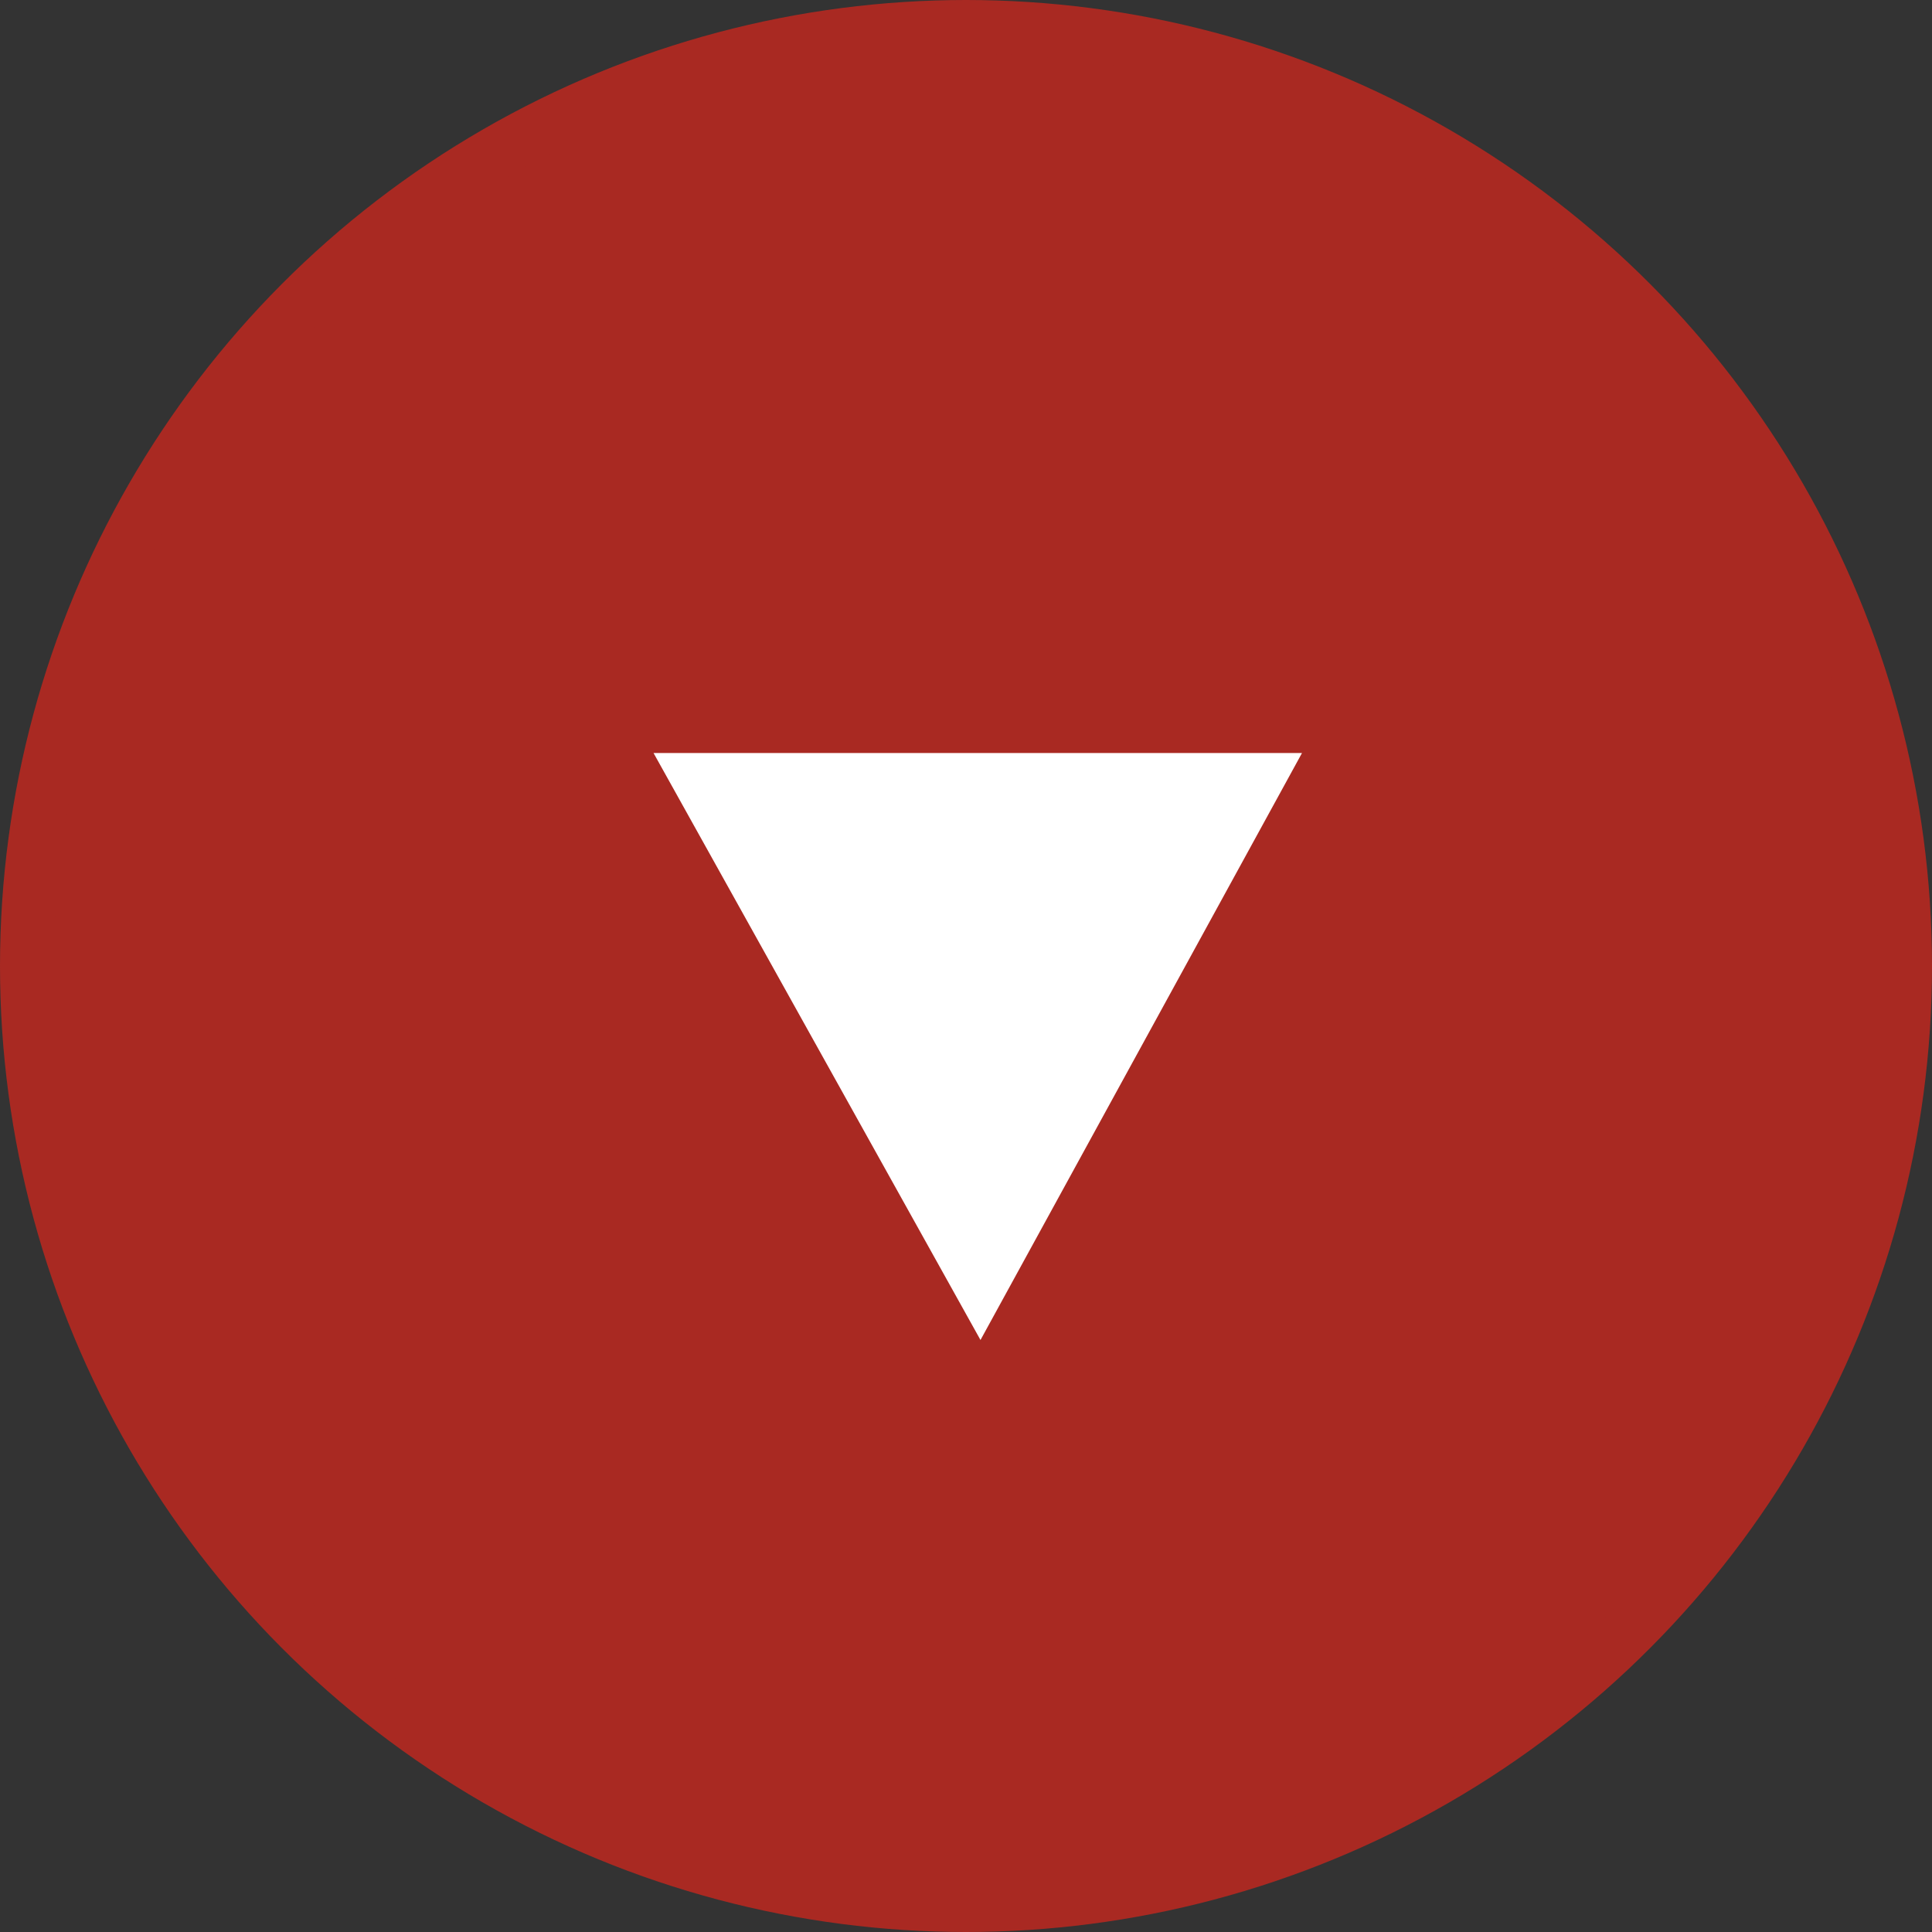
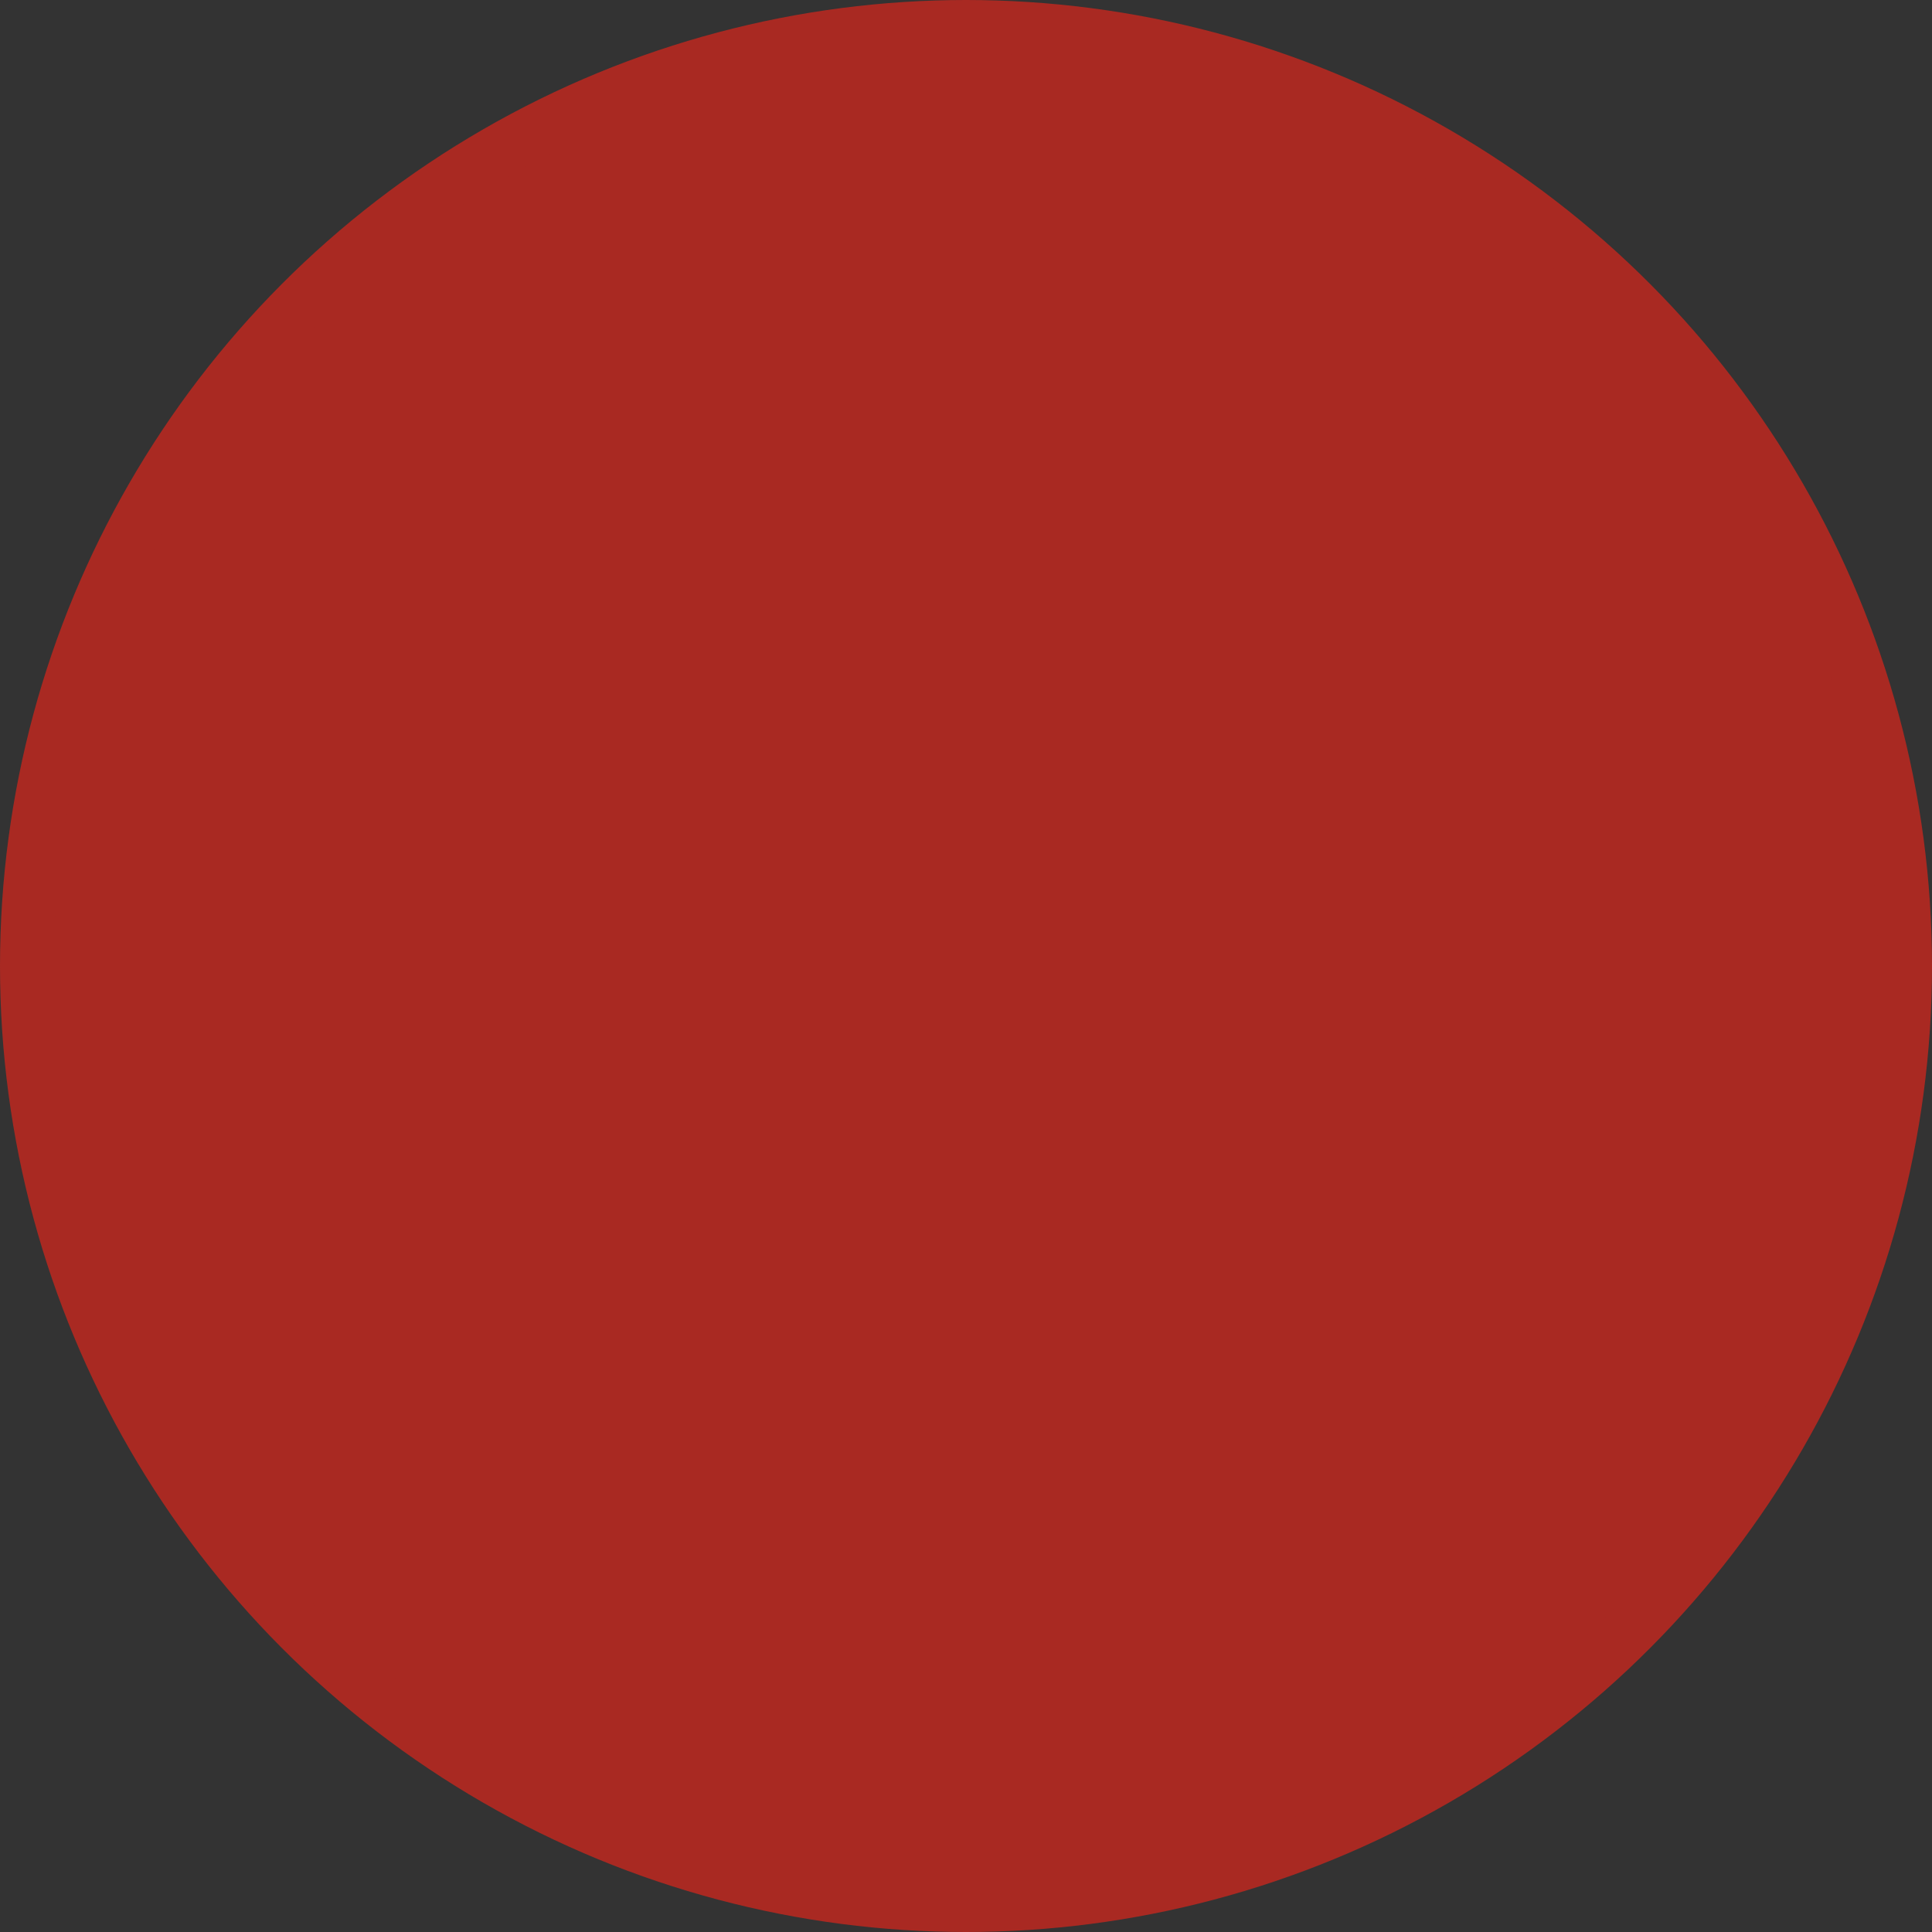
<svg xmlns="http://www.w3.org/2000/svg" xmlns:ns1="http://www.bohemiancoding.com/sketch/ns" width="72px" height="72px" viewBox="0 0 72 72" version="1.1">
  <rect x="0" y="0" width="72" height="72" fill="#333333" stroke="none" />
  <title>Oval 1 + Fill 7 Copy 4</title>
  <desc>Created with Sketch.</desc>
  <defs />
  <g id="Page-1" stroke="none" stroke-width="1" fill="none" fill-rule="evenodd" ns1:type="MSPage">
    <g id="Desktop-Start" ns1:type="MSArtboardGroup" transform="translate(-684, -750)">
      <g id="Stage" ns1:type="MSLayerGroup" transform="translate(-1, 222)">
        <g id="Oval-1-+-Fill-7-Copy-4" transform="translate(686, 529)" ns1:type="MSShapeGroup">
          <circle id="Oval-1" stroke="#A92922" stroke-width="2" fill="#A92922" cx="35" cy="35" r="35" />
-           <path d="M47.522,27.062 L23.355,27.062 L35.54,48.938 L47.522,27.062 Z" id="Fill-7-Copy-3" fill="#FFFFFF" />
        </g>
      </g>
    </g>
  </g>
</svg>